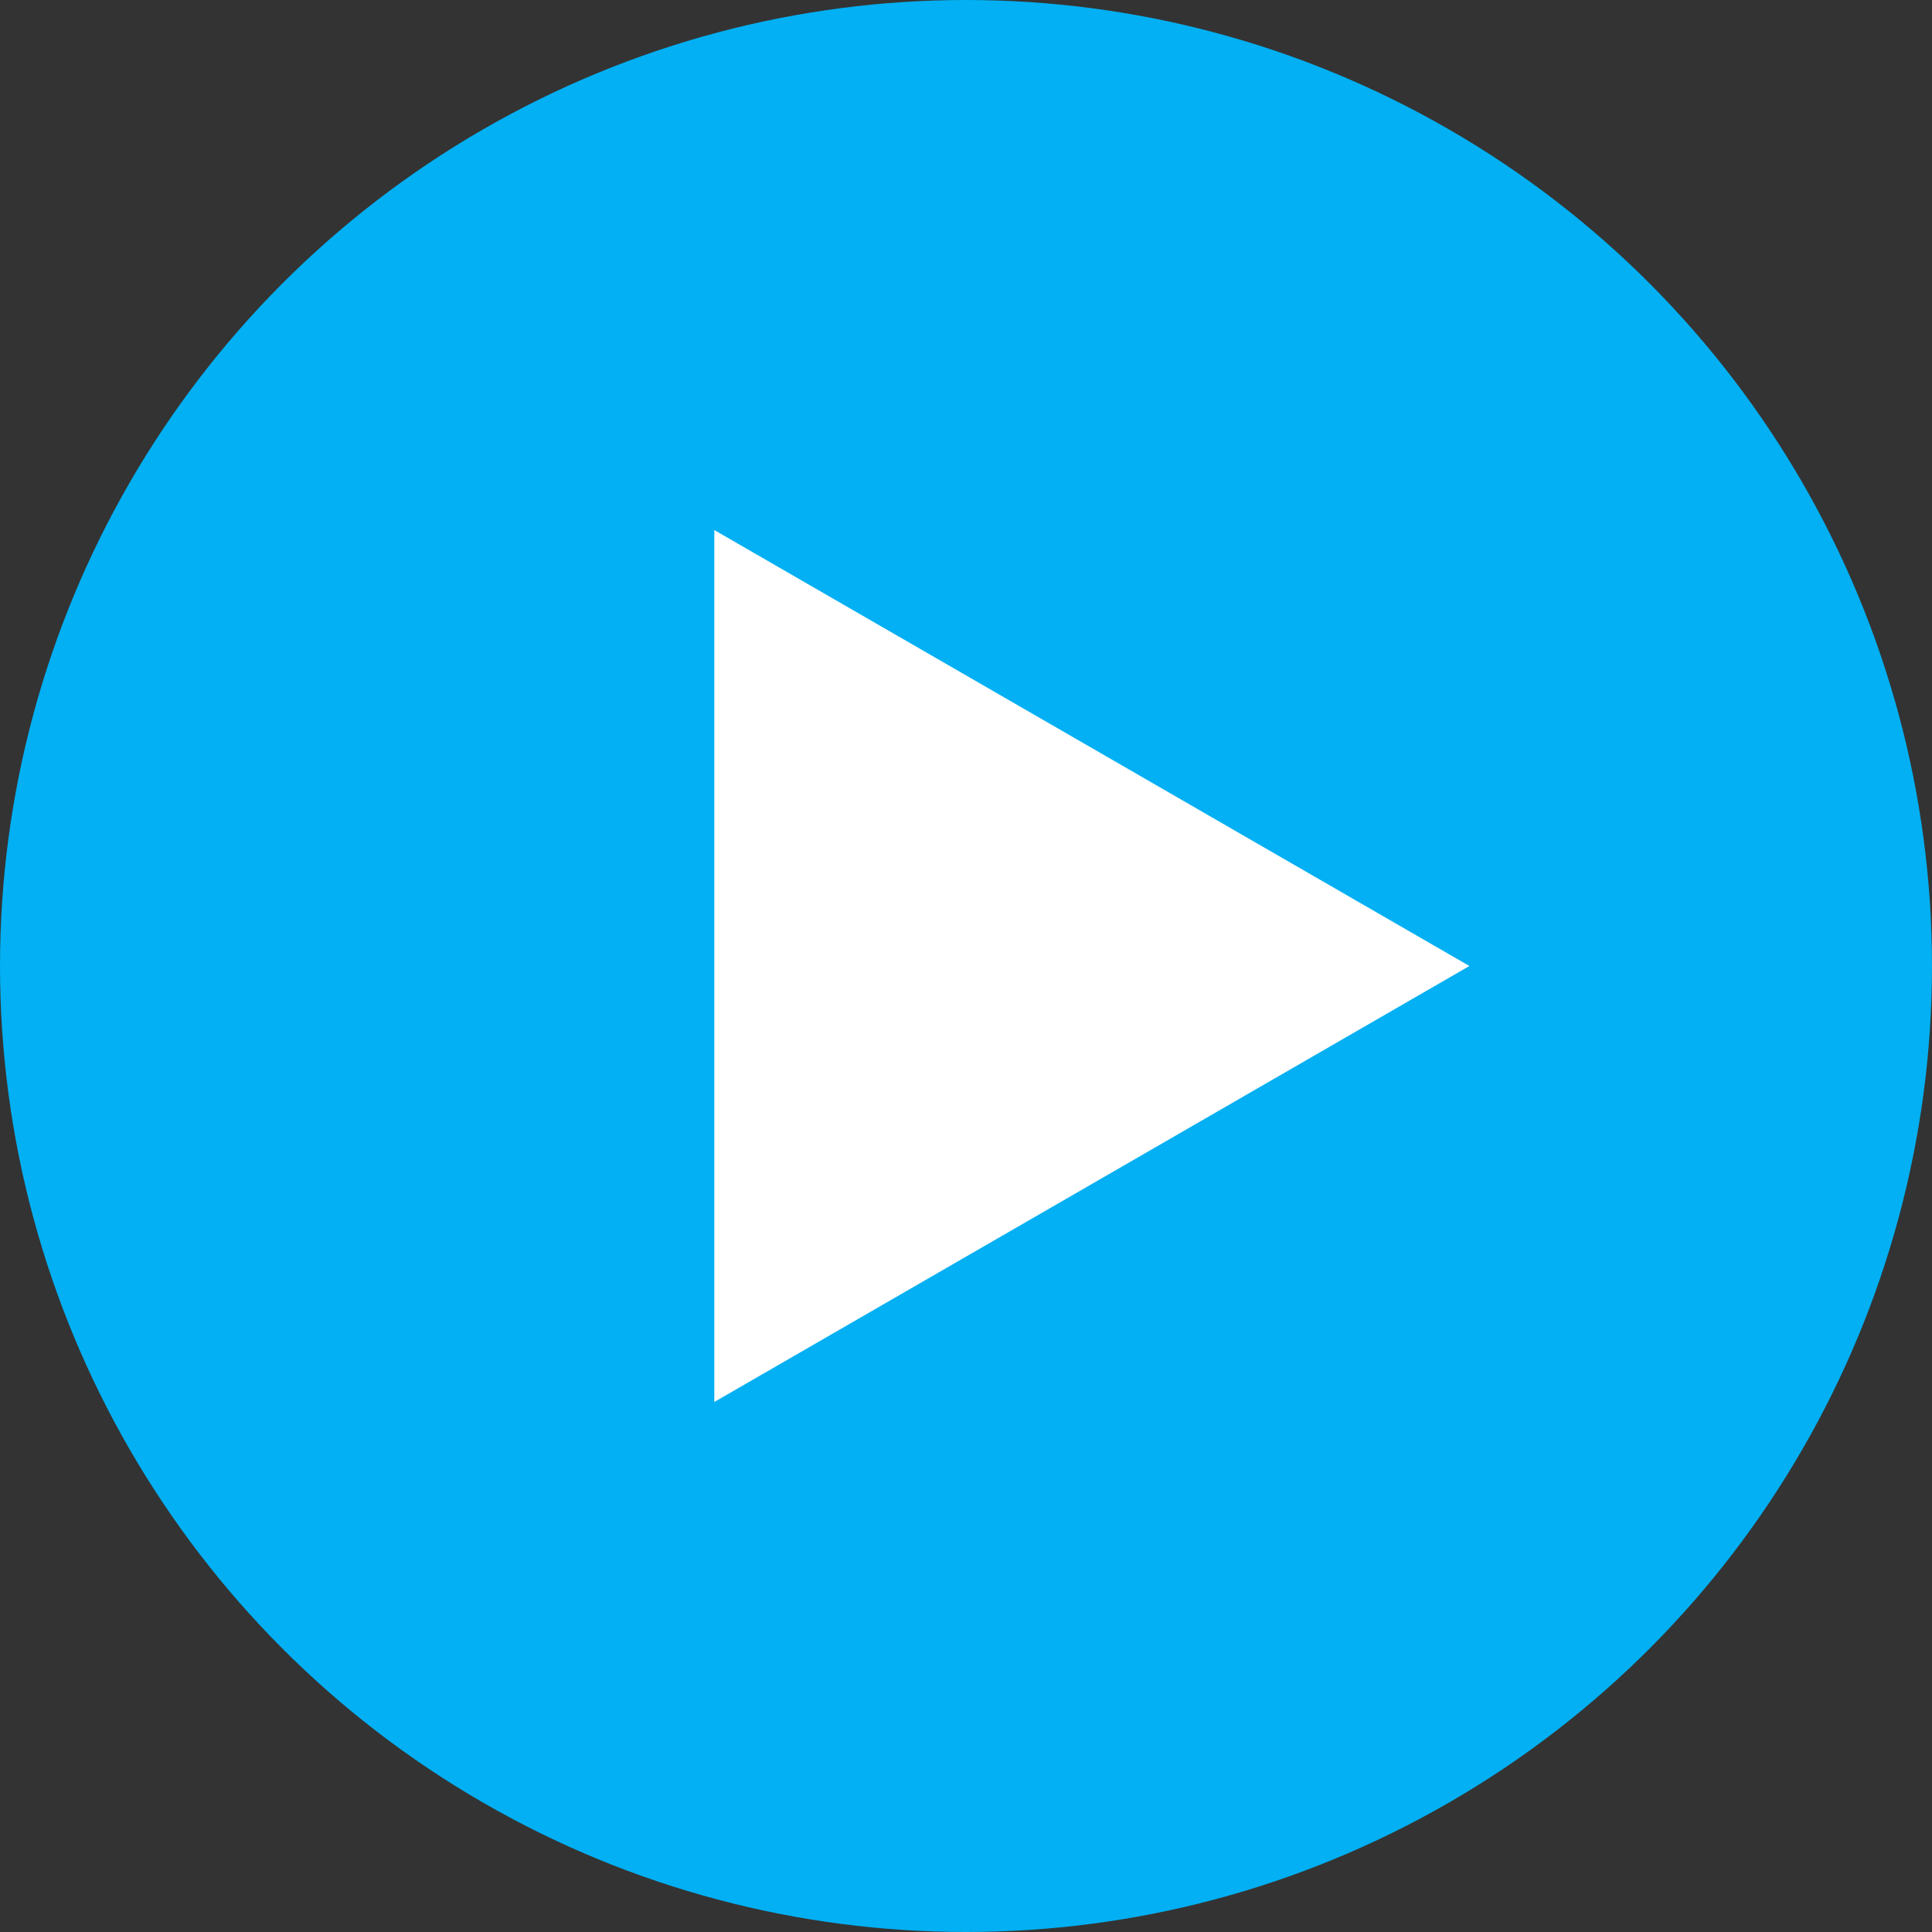
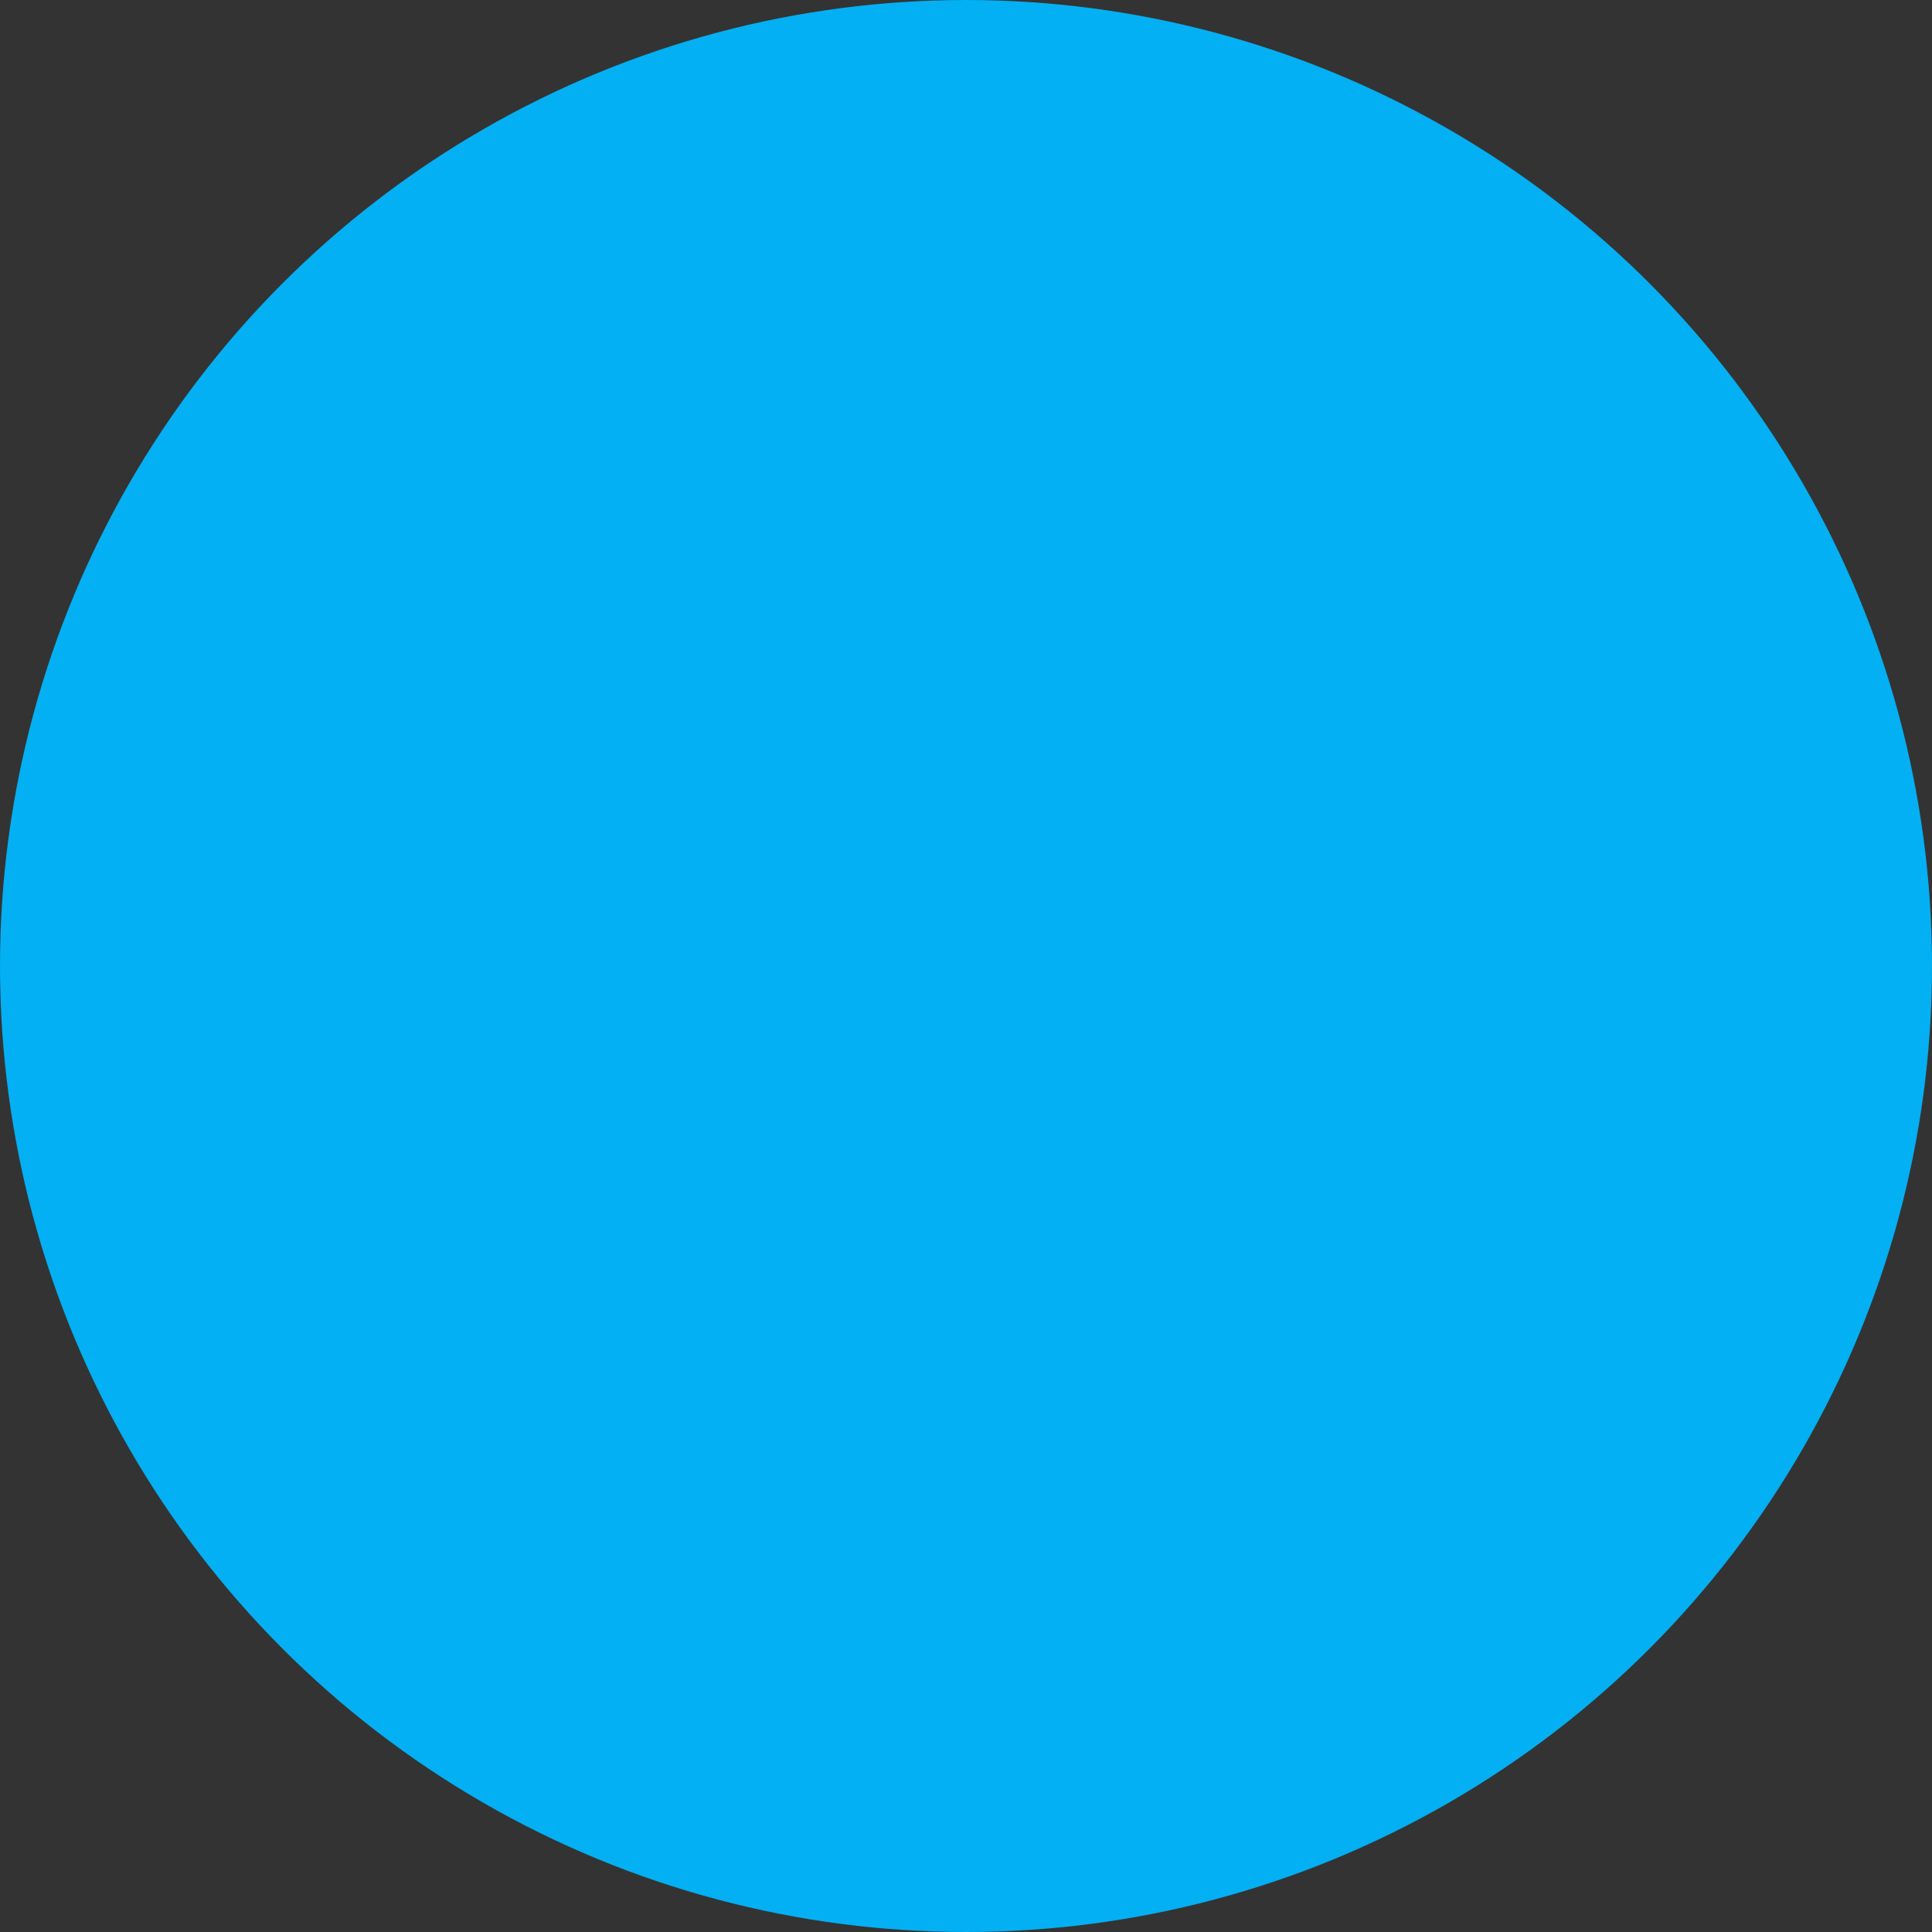
<svg xmlns="http://www.w3.org/2000/svg" width="71" height="71" viewBox="0 0 71 71" fill="none">
  <rect x="0" y="0" width="71" height="71" fill="#333333" stroke="none" />
  <circle cx="35.5" cy="35.5" r="35.5" fill="#02B0F3" />
-   <path d="M54 35.5L26.25 51.522L26.25 19.479L54 35.5Z" fill="white" />
</svg>